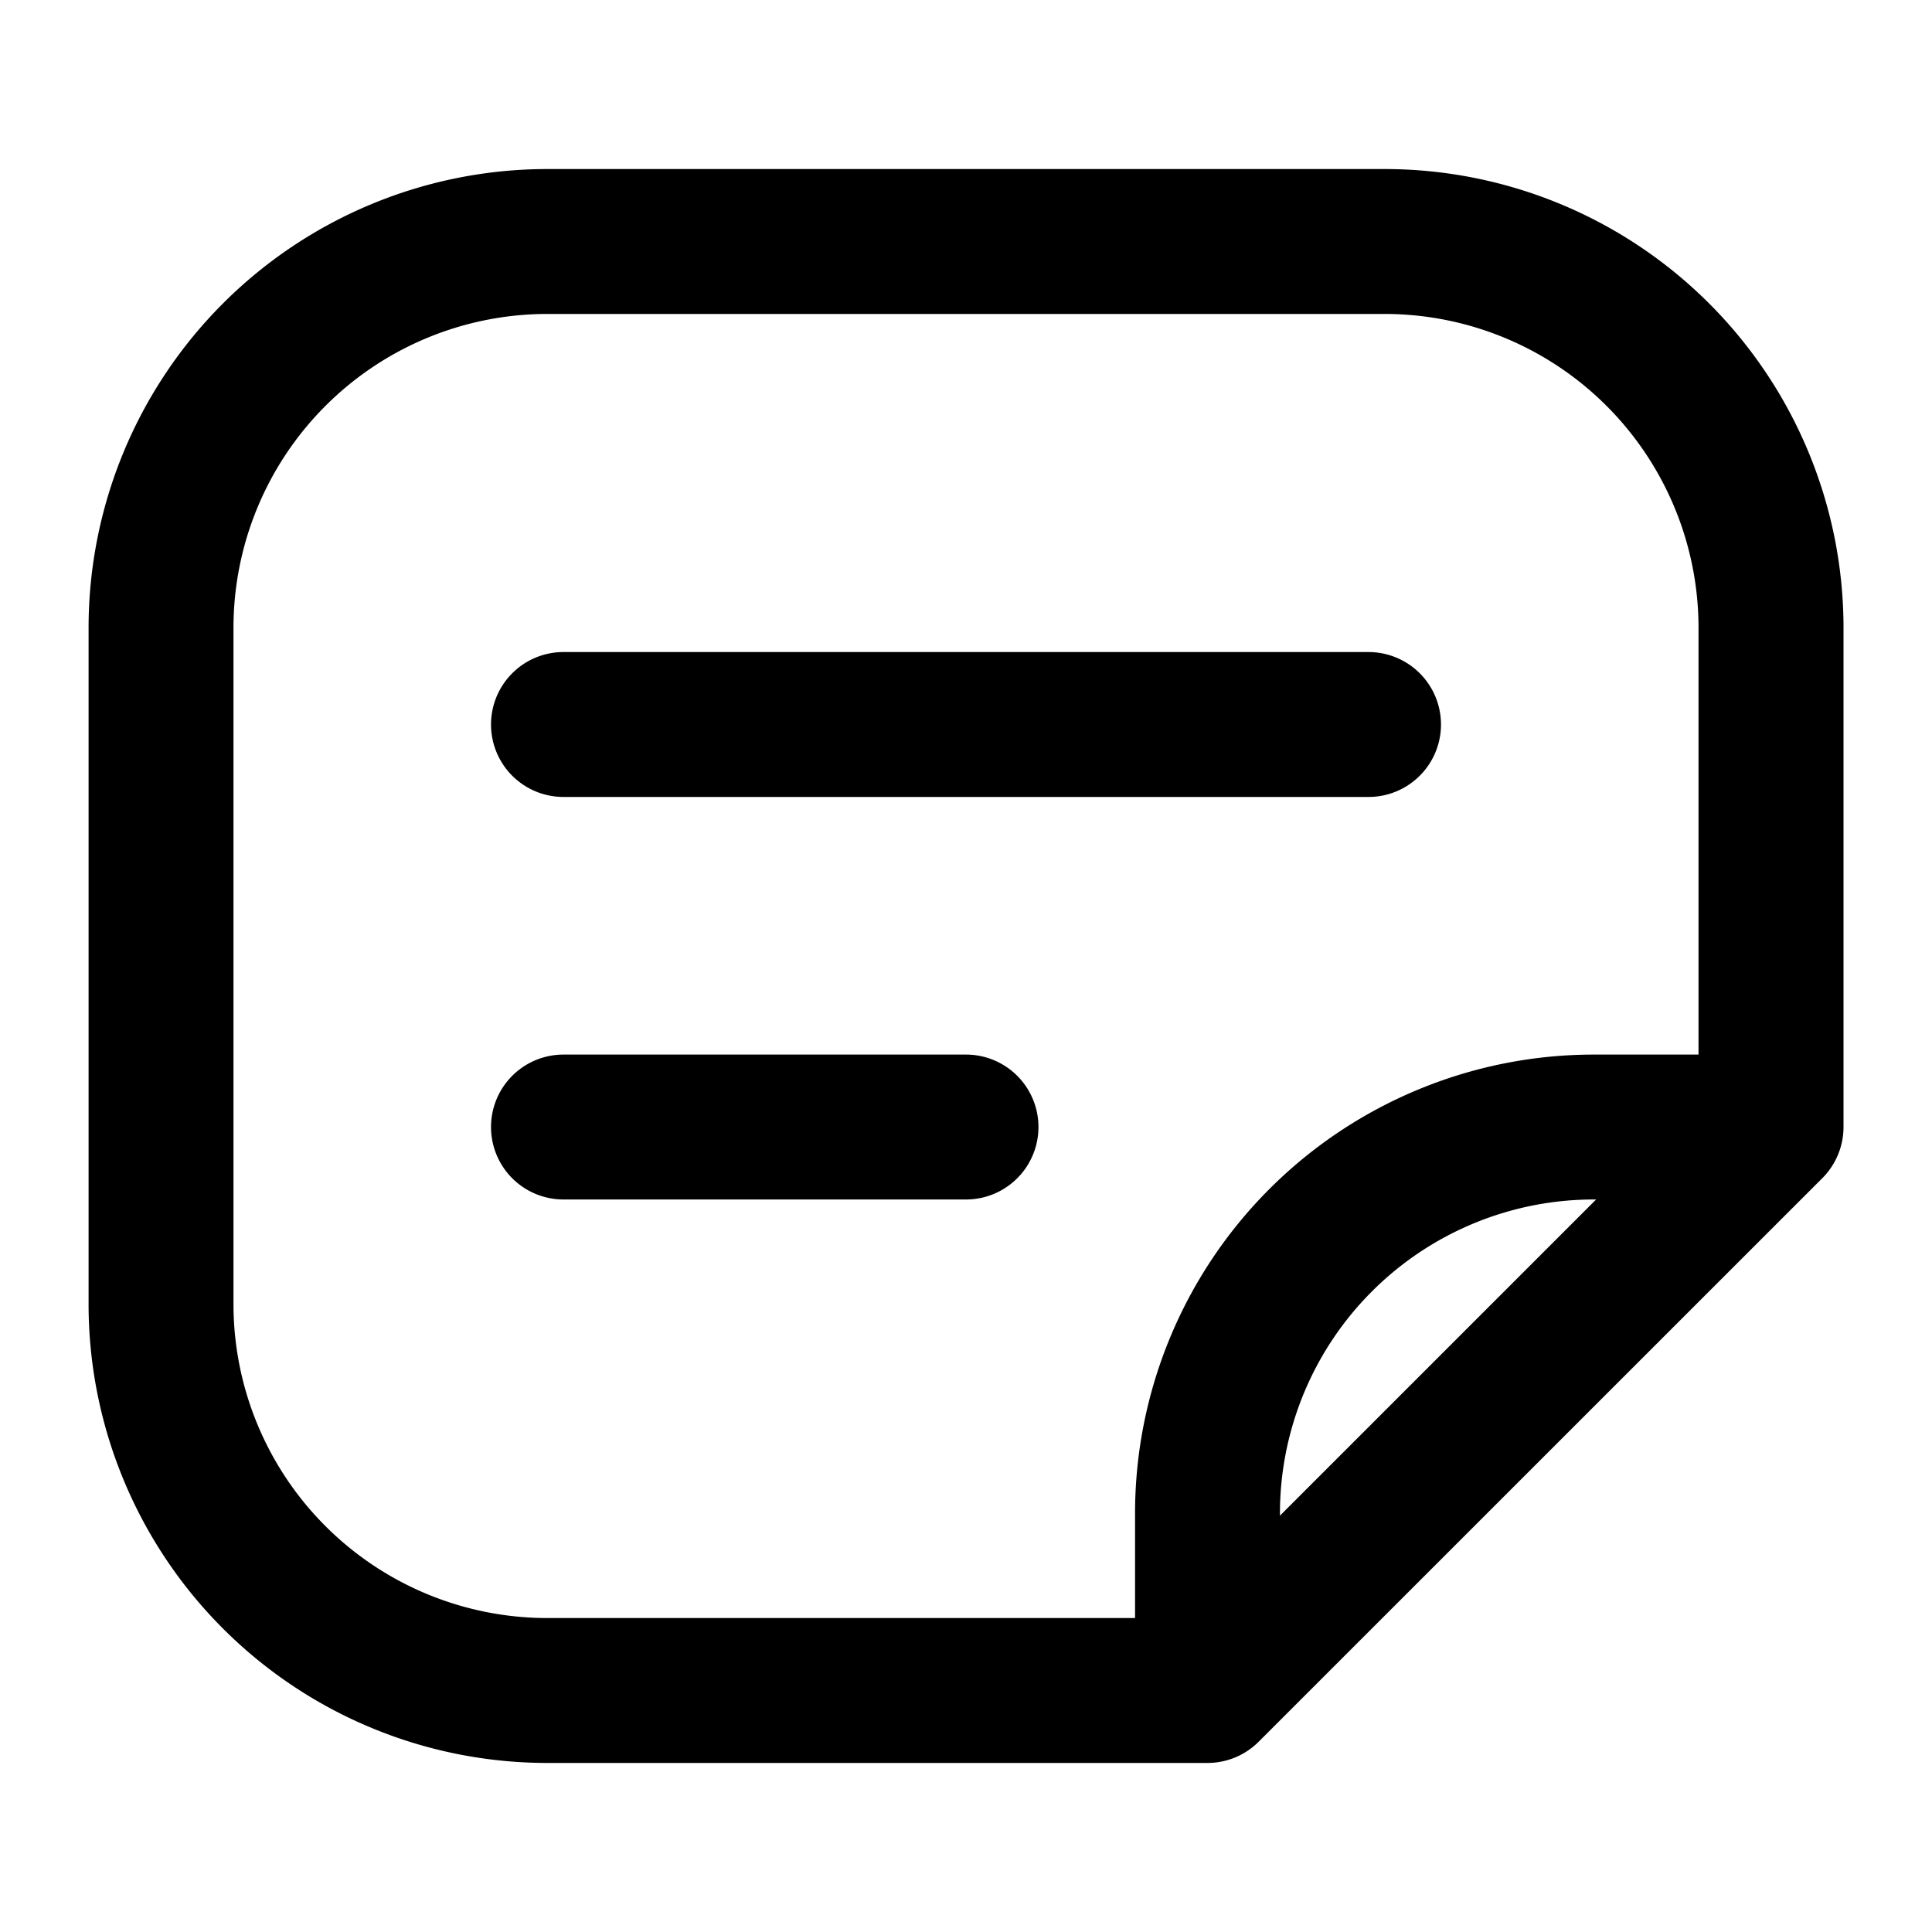
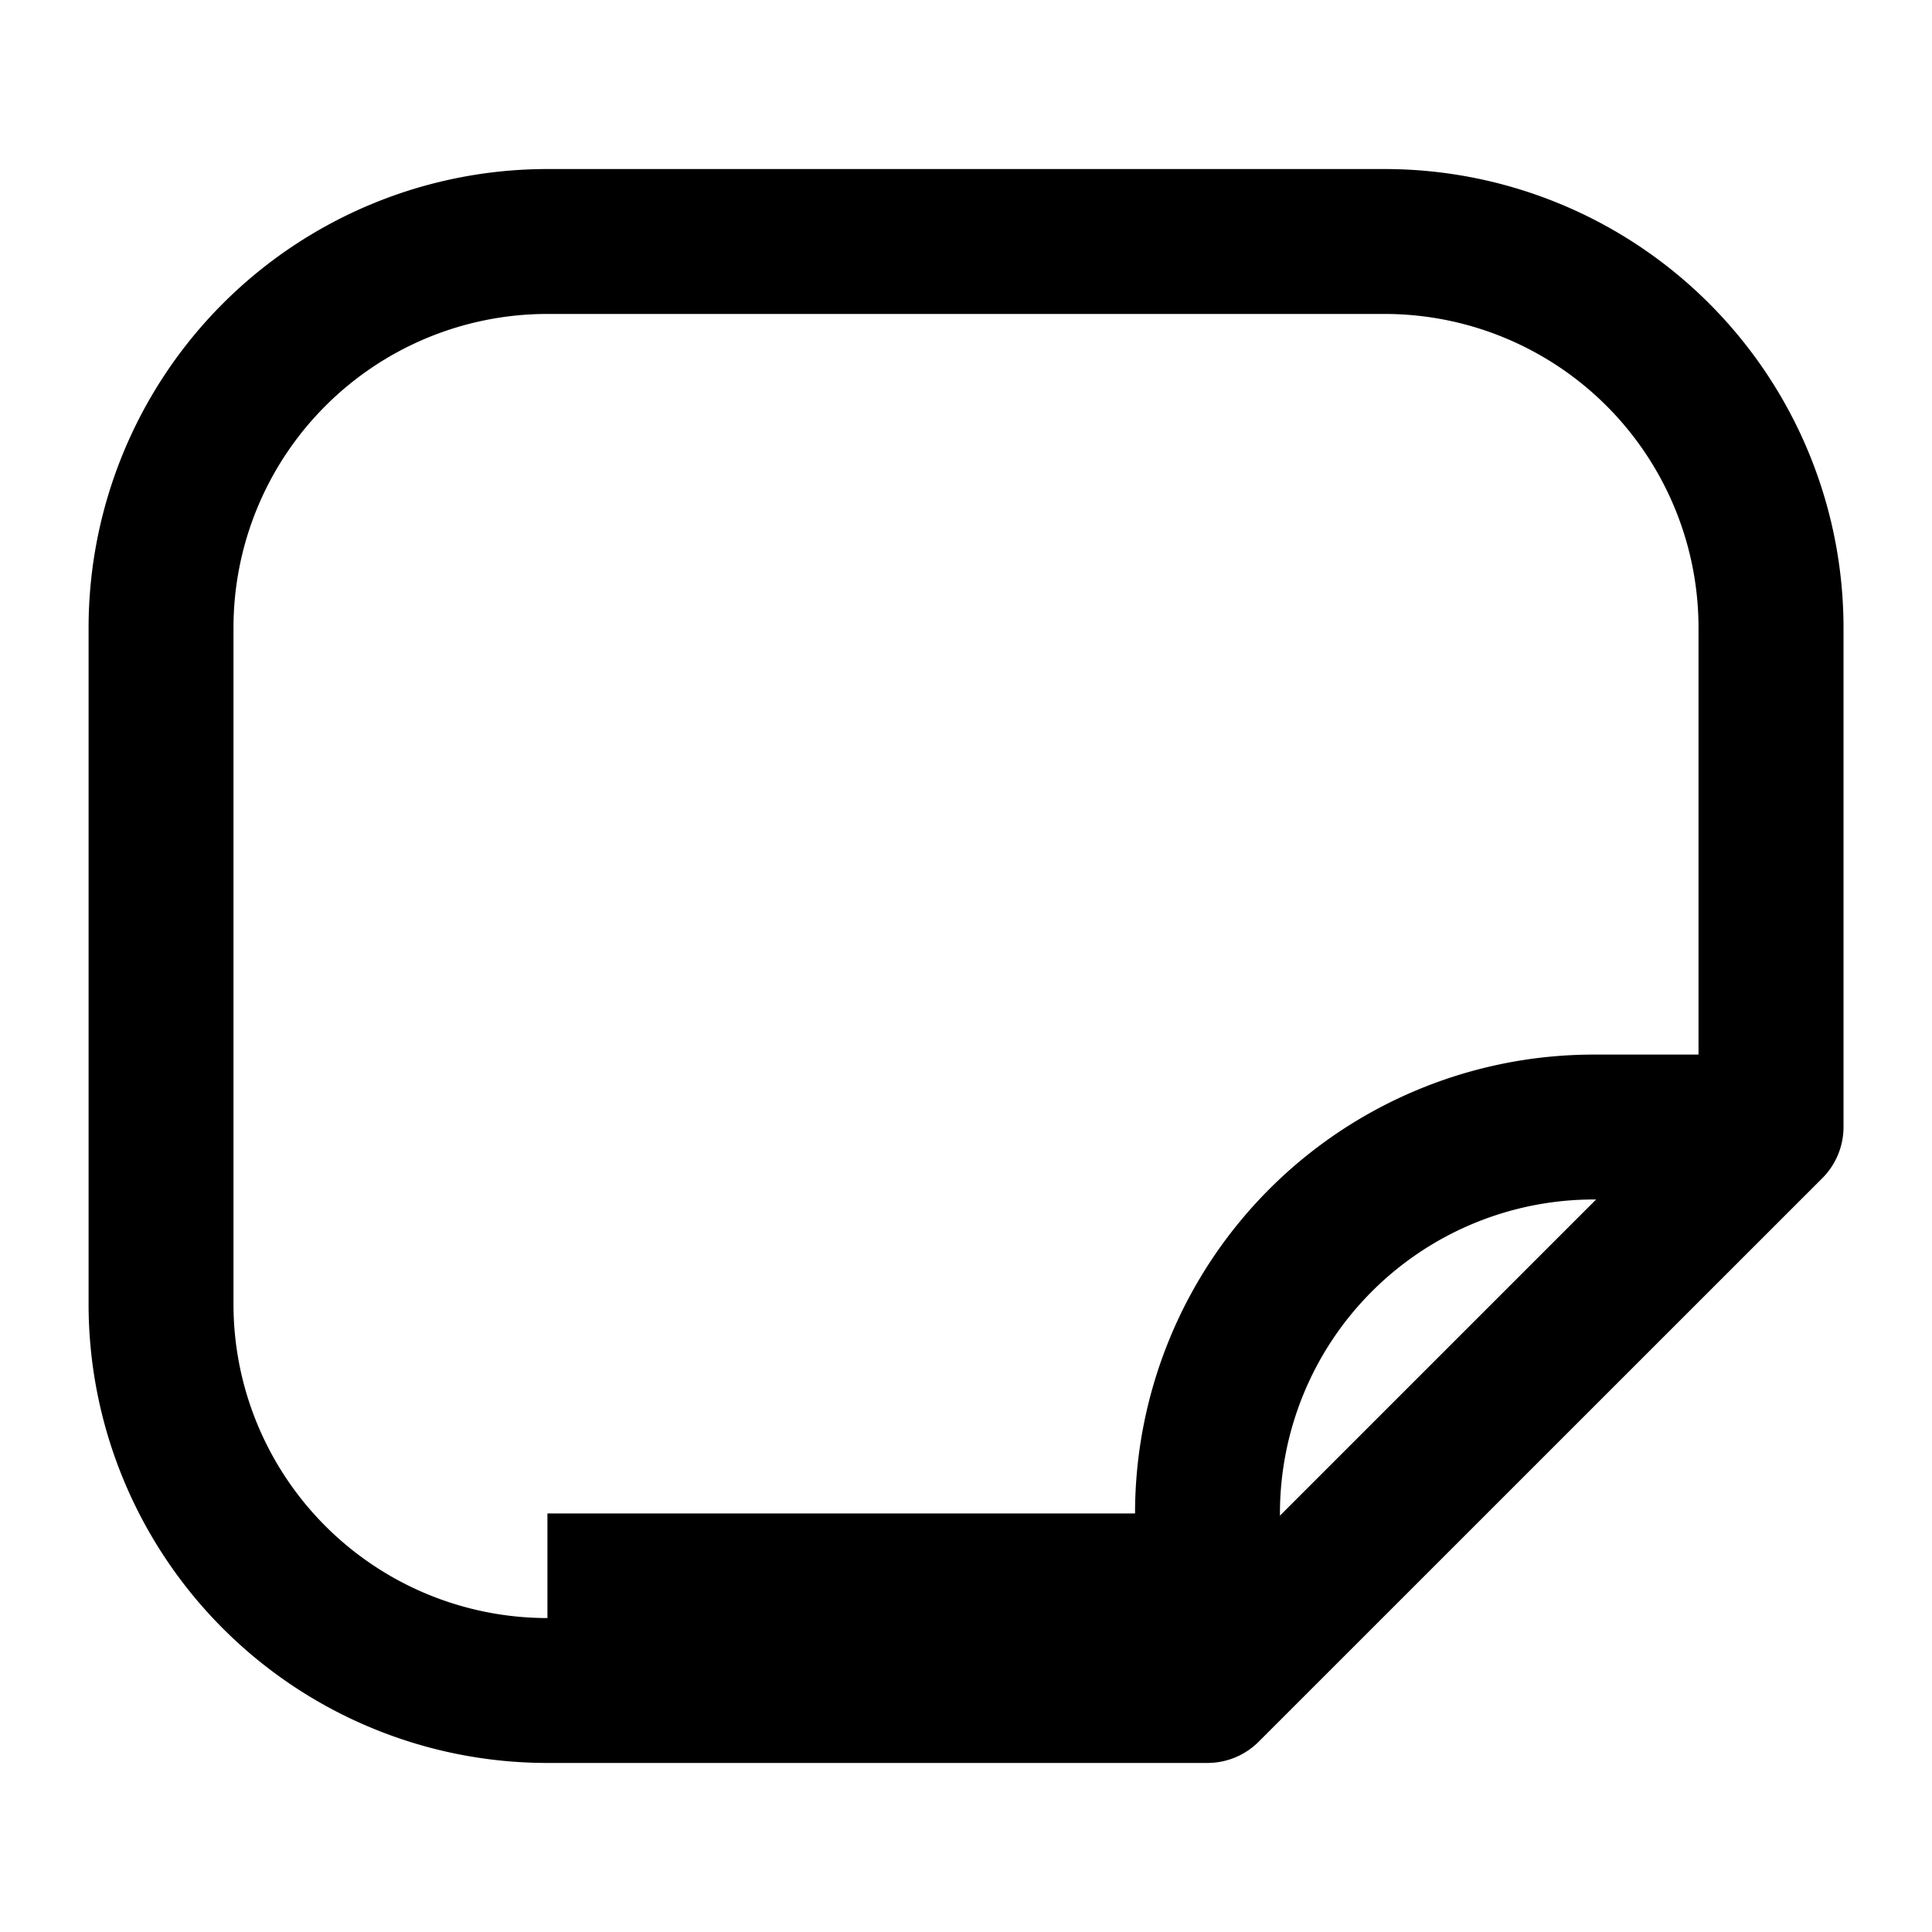
<svg xmlns="http://www.w3.org/2000/svg" viewBox="0 0 20 20" fill="none" id="use-href-target">
  <g fill="currentColor" fill-rule="evenodd" clip-rule="evenodd">
-     <path d="M5.667 16.75a3.25 3.25 0 0 1-3.25-3.25v-7a3.25 3.25 0 0 1 3.25-3.25h8.666a3.25 3.25 0 0 1 3.25 3.25v4.417H16.5a4.75 4.75 0 0 0-4.75 4.75v1.083H5.667Zm7.583-1.06 3.273-3.273H16.5a3.25 3.25 0 0 0-3.25 3.25v.022ZM.917 13.5a4.75 4.75 0 0 0 4.75 4.75H12.5a.75.75 0 0 0 .53-.22l5.834-5.833a.75.75 0 0 0 .22-.53V6.5a4.75 4.75 0 0 0-4.75-4.75H5.666A4.75 4.75 0 0 0 .917 6.5v7Z" />
-     <path d="M5.083 7.5a.75.75 0 0 1 .75-.75h8.334a.75.75 0 0 1 0 1.5H5.833a.75.75 0 0 1-.75-.75ZM5.083 11.667a.75.75 0 0 1 .75-.75H10a.75.75 0 0 1 0 1.5H5.833a.75.75 0 0 1-.75-.75Z" />
+     <path d="M5.667 16.75a3.25 3.25 0 0 1-3.25-3.25v-7a3.25 3.25 0 0 1 3.25-3.25h8.666a3.25 3.25 0 0 1 3.25 3.25v4.417H16.5a4.75 4.75 0 0 0-4.75 4.75H5.667Zm7.583-1.06 3.273-3.273H16.5a3.25 3.25 0 0 0-3.25 3.25v.022ZM.917 13.5a4.75 4.75 0 0 0 4.75 4.75H12.5a.75.75 0 0 0 .53-.22l5.834-5.833a.75.75 0 0 0 .22-.53V6.5a4.75 4.75 0 0 0-4.75-4.75H5.666A4.75 4.75 0 0 0 .917 6.5v7Z" />
  </g>
</svg>